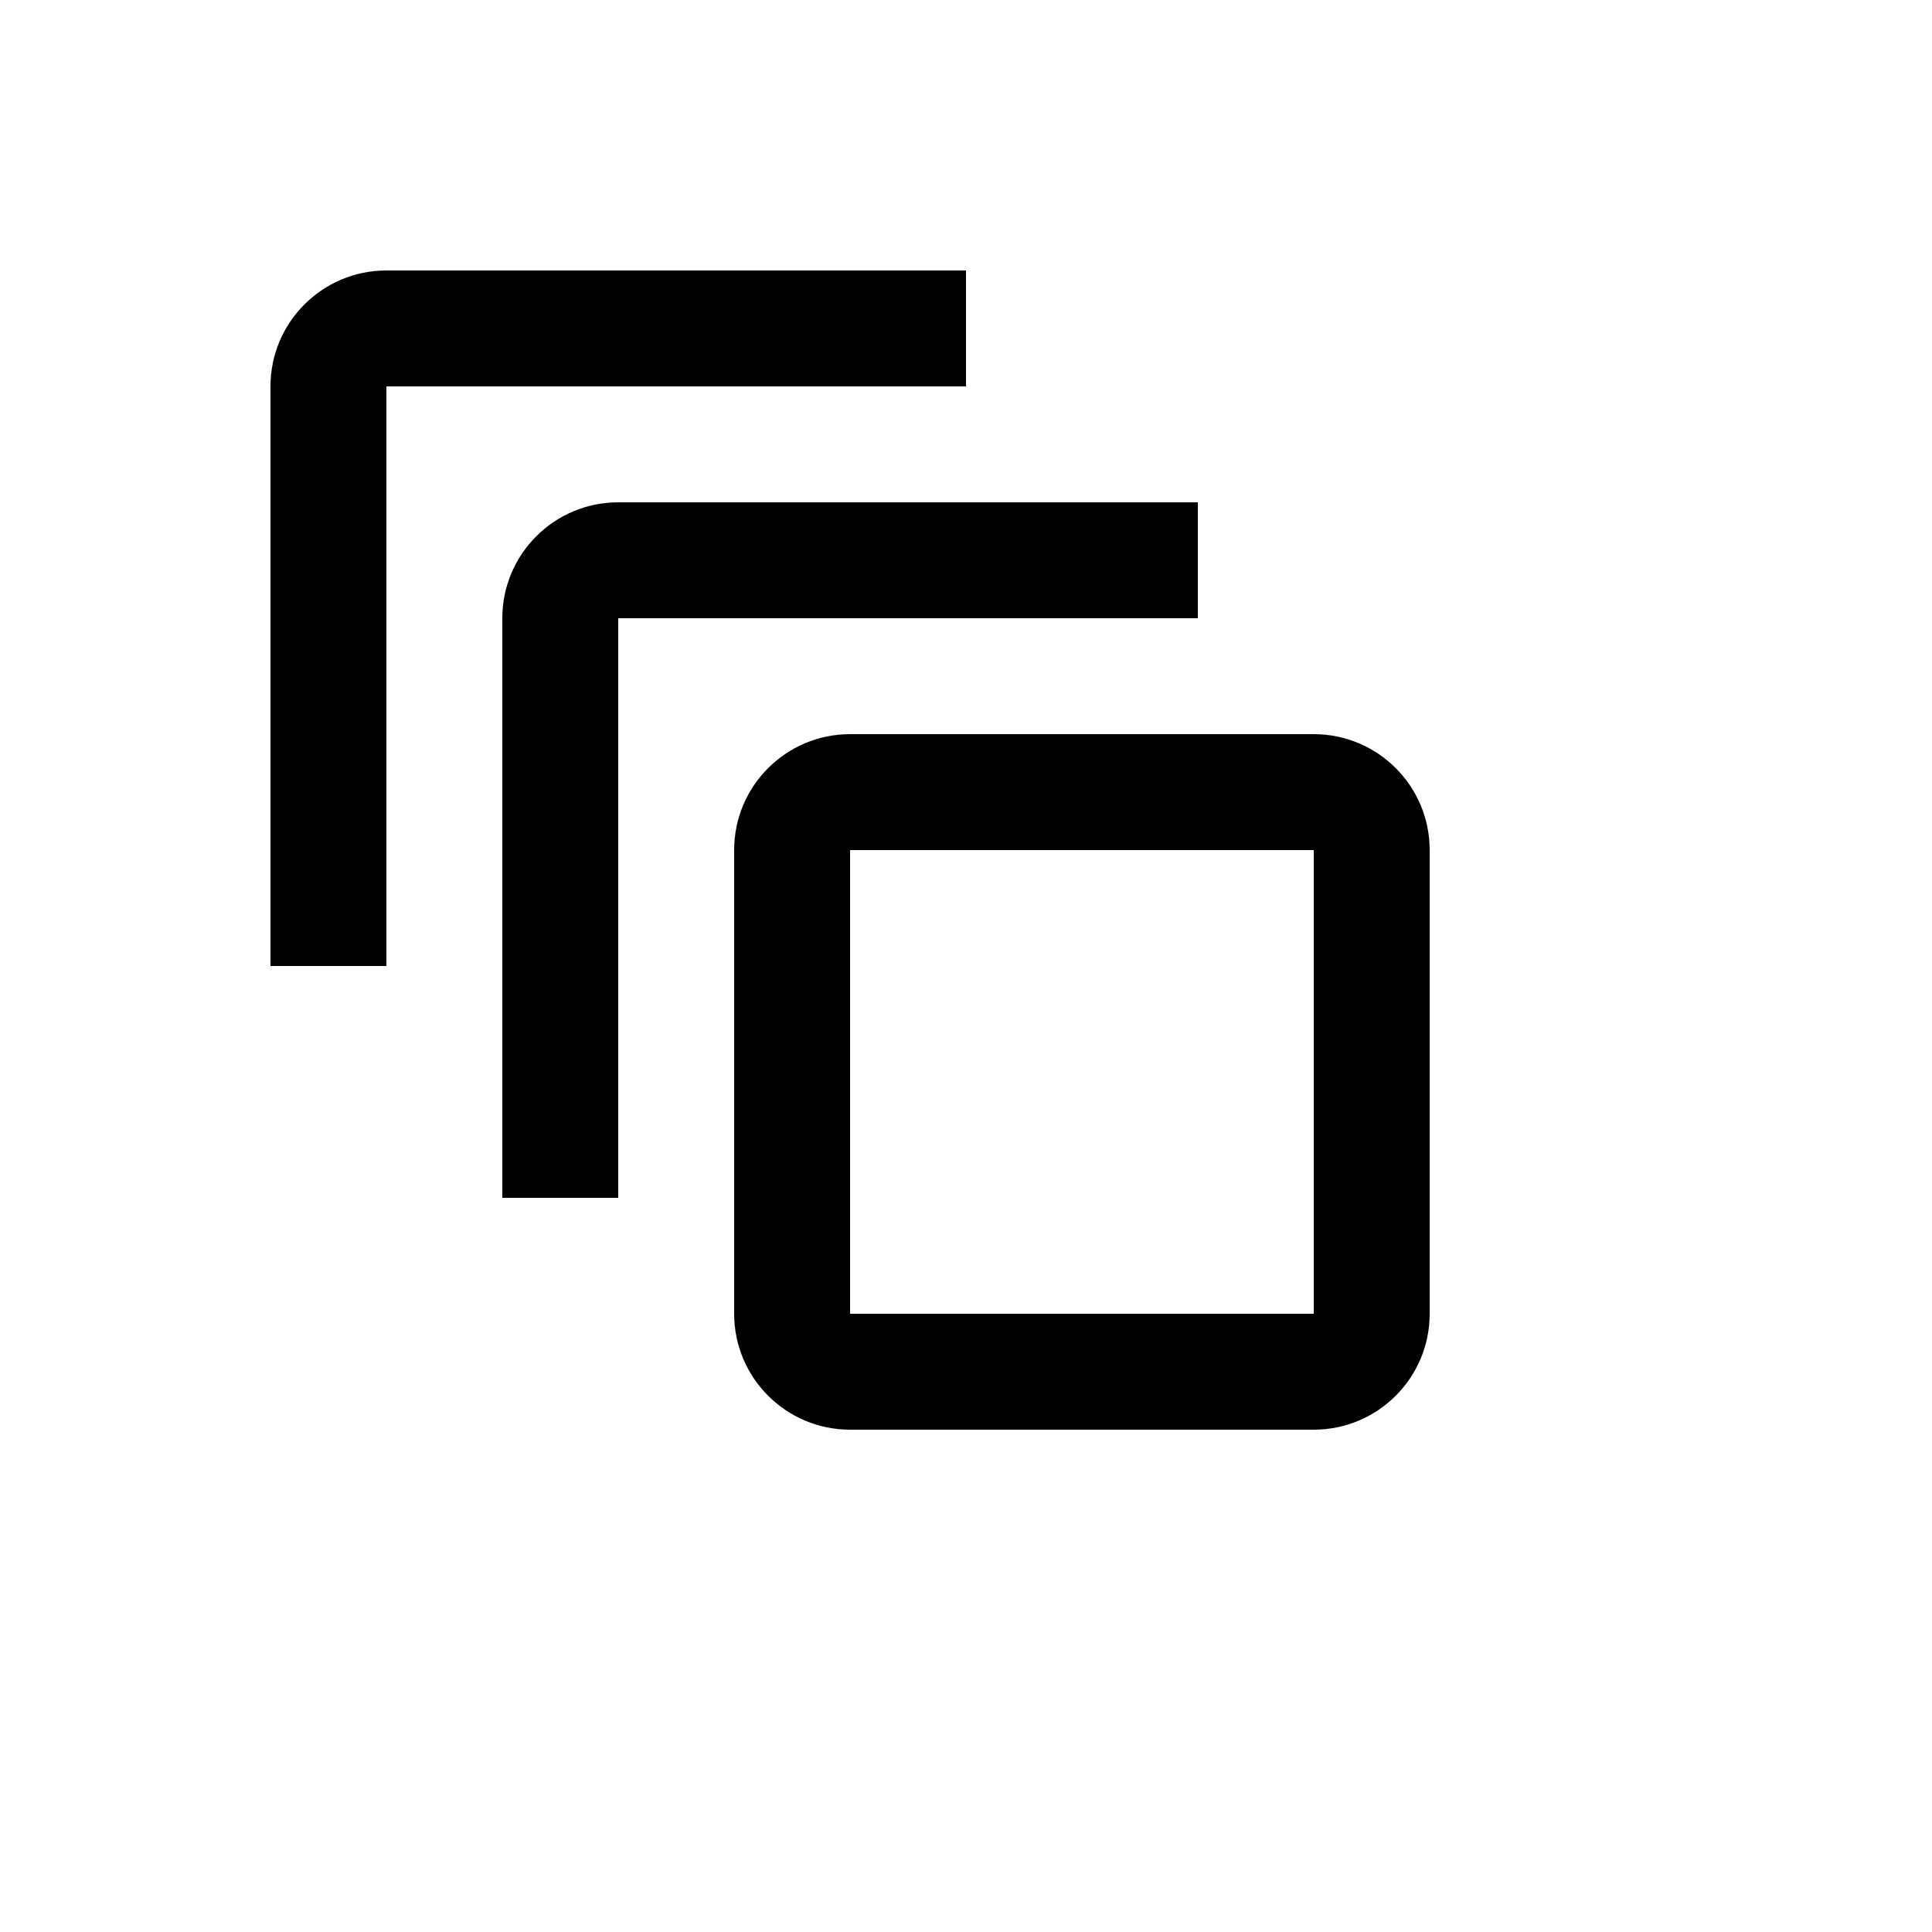
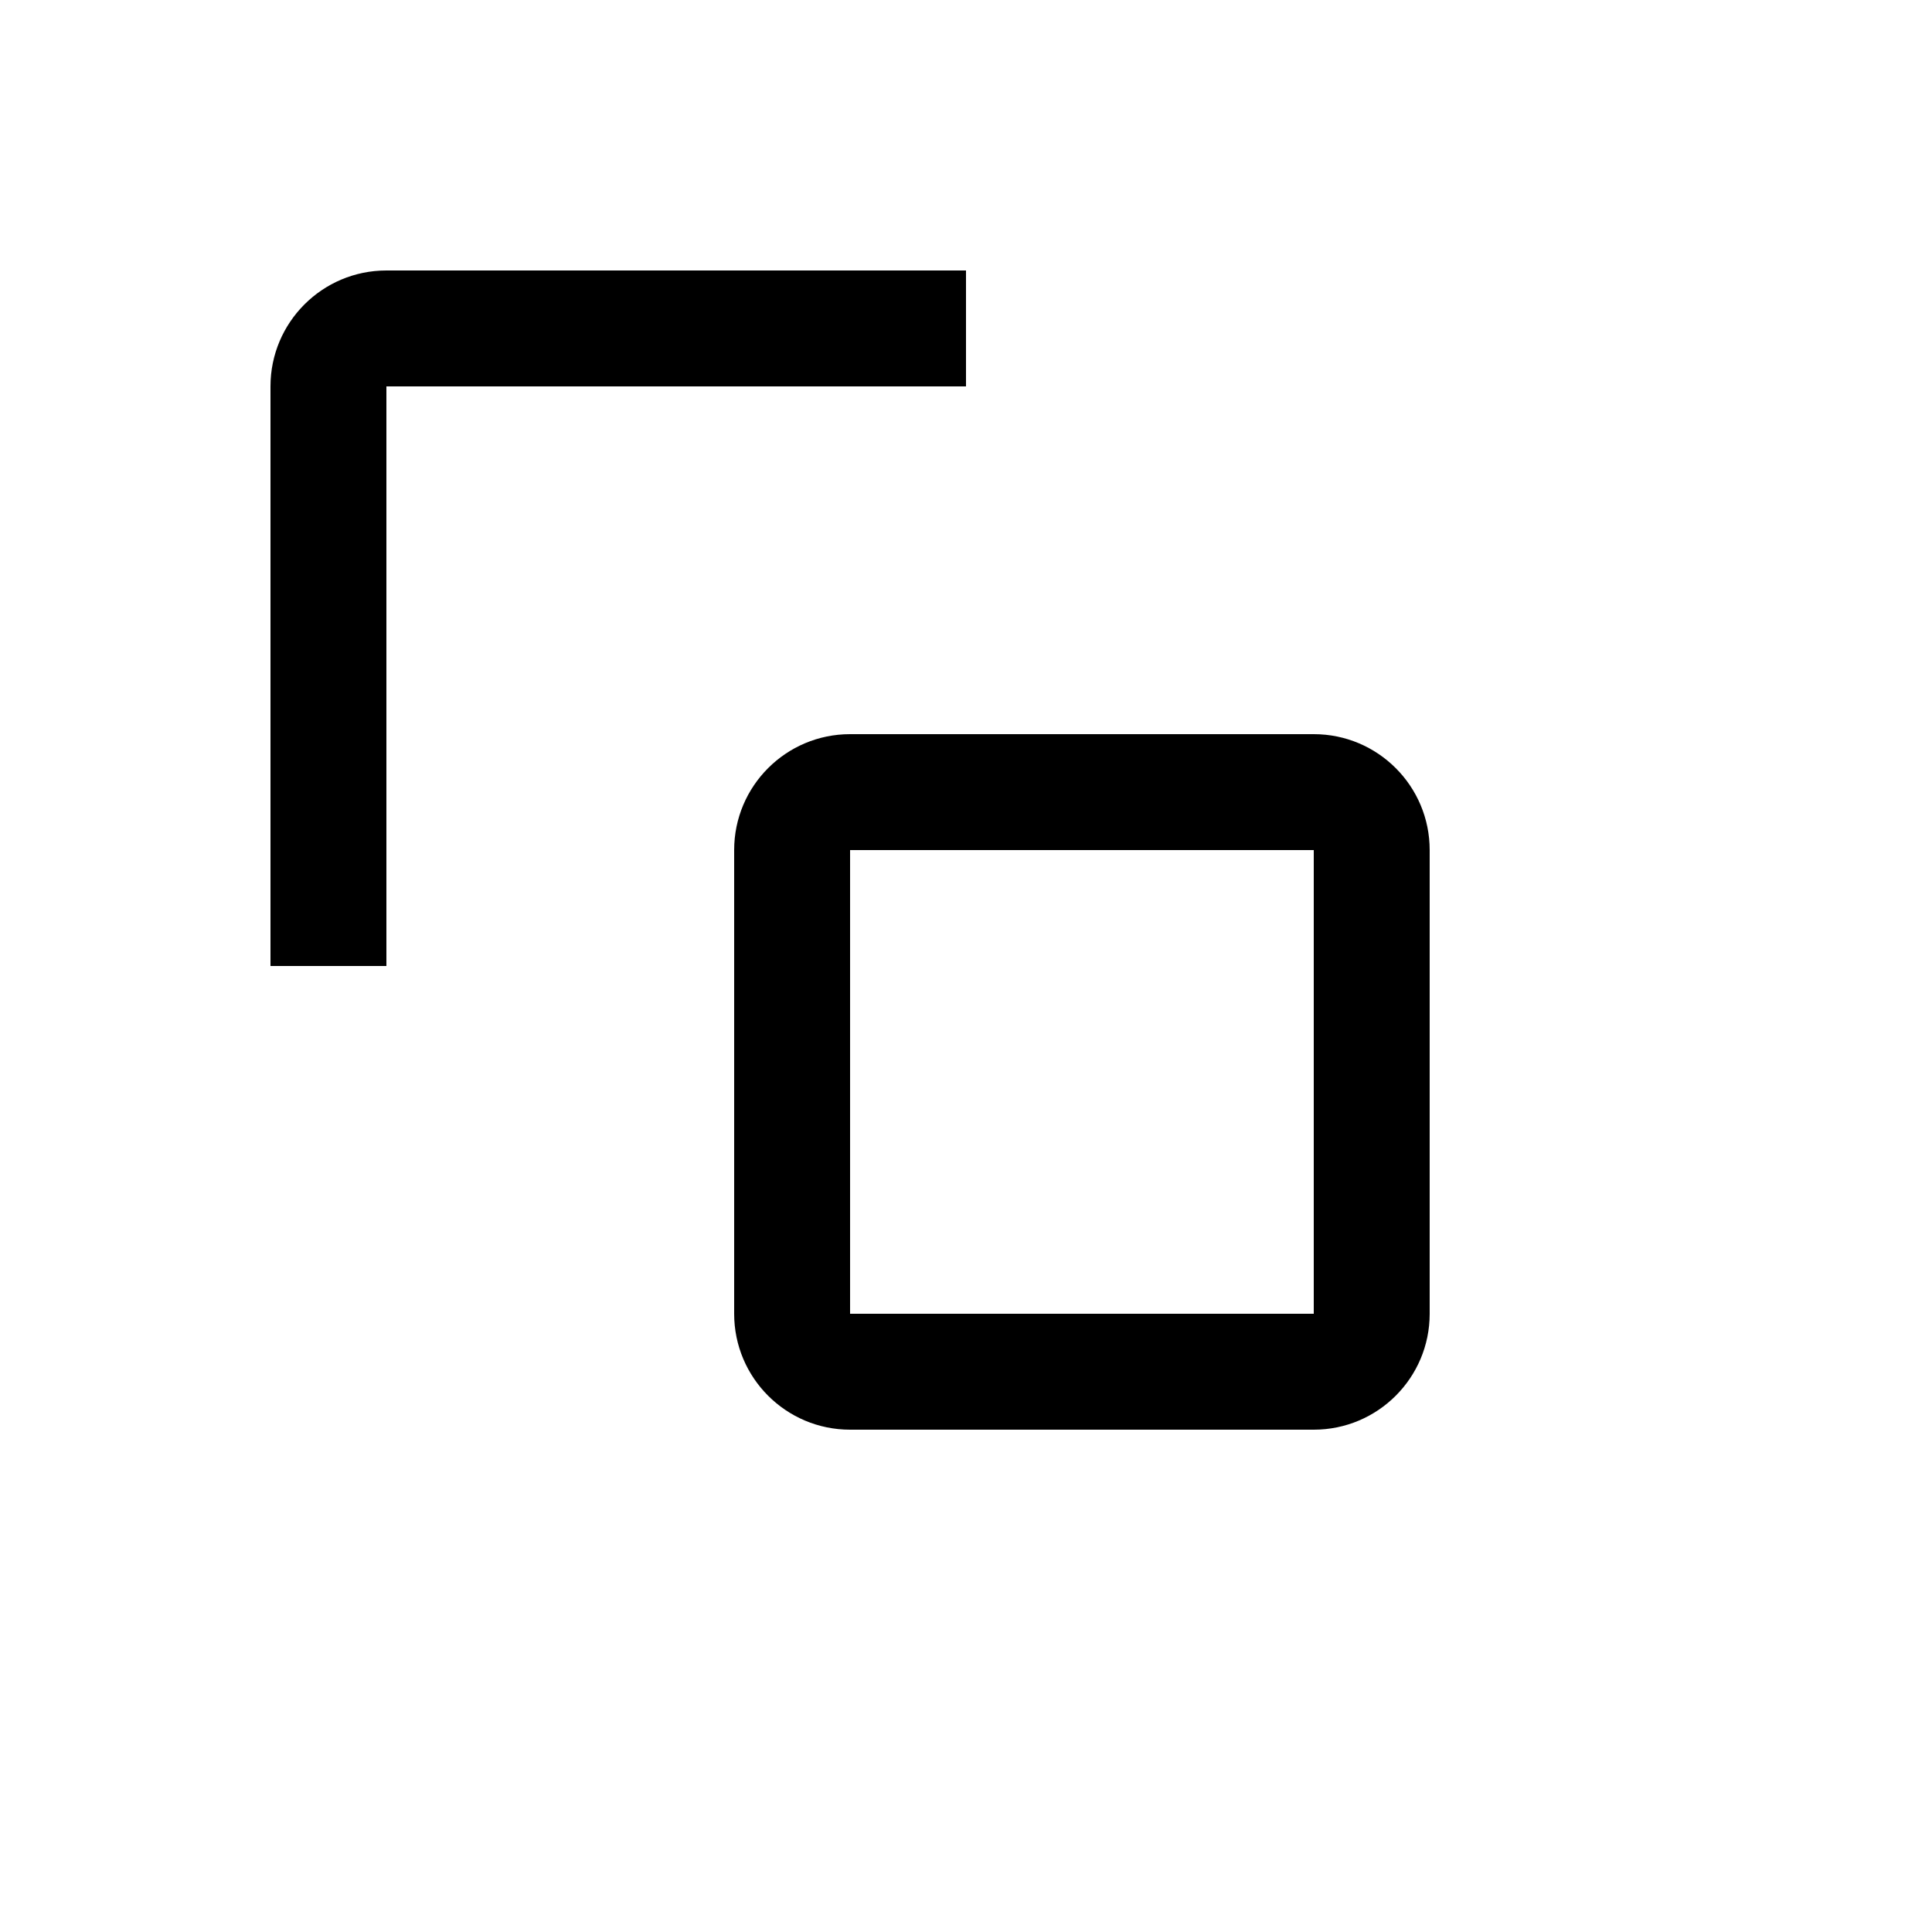
<svg xmlns="http://www.w3.org/2000/svg" version="1.1" width="100%" height="100%" id="svgWorkerArea" viewBox="-25 -25 625 625" style="background: white;">
  <defs id="defsdoc">
    <pattern id="patternBool" x="0" y="0" width="10" height="10" patternUnits="userSpaceOnUse" patternTransform="rotate(35)">
-       <circle cx="5" cy="5" r="4" style="stroke: none;fill: #ff000070;" />
-     </pattern>
+       </pattern>
  </defs>
  <g id="fileImp-425899619" class="cosito">
-     <path id="pathImp-857565027" class="grouped" d="M100 62.5C79.289 62.5 62.5 79.289 62.5 100 62.5 100 62.5 287.5 62.5 287.5 62.5 287.5 100 287.5 100 287.5 100 287.5 100 100 100 100 100 100 287.5 100 287.5 100 287.5 100 287.5 62.5 287.5 62.5 287.5 62.5 100 62.5 100 62.5M175 137.5C154.289 137.5 137.5 154.289 137.5 175 137.5 175 137.5 362.5 137.5 362.5 137.5 362.5 175 362.5 175 362.5 175 362.5 175 175 175 175 175 175 362.5 175 362.5 175 362.5 175 362.5 137.5 362.5 137.5 362.5 137.5 175 137.5 175 137.5M400 250C400 250 400 400 400 400 400 400 250 400 250 400 250 400 250 250 250 250 250 250 400 250 400 250M400 212.5C400 212.5 250 212.5 250 212.5 229.289 212.5 212.5 229.289 212.5 250 212.5 250 212.5 400 212.5 400 212.5 420.711 229.289 437.5 250 437.5 250 437.5 400 437.5 400 437.5 420.711 437.5 437.5 420.711 437.5 400 437.5 400 437.5 250 437.5 250 437.5 229.289 420.711 212.5 400 212.5 400 212.5 400 212.5 400 212.5" />
+     <path id="pathImp-857565027" class="grouped" d="M100 62.5C79.289 62.5 62.5 79.289 62.5 100 62.5 100 62.5 287.5 62.5 287.5 62.5 287.5 100 287.5 100 287.5 100 287.5 100 100 100 100 100 100 287.5 100 287.5 100 287.5 100 287.5 62.5 287.5 62.5 287.5 62.5 100 62.5 100 62.5M175 137.5M400 250C400 250 400 400 400 400 400 400 250 400 250 400 250 400 250 250 250 250 250 250 400 250 400 250M400 212.5C400 212.5 250 212.5 250 212.5 229.289 212.5 212.5 229.289 212.5 250 212.5 250 212.5 400 212.5 400 212.5 420.711 229.289 437.5 250 437.5 250 437.5 400 437.5 400 437.5 420.711 437.5 437.5 420.711 437.5 400 437.5 400 437.5 250 437.5 250 437.5 229.289 420.711 212.5 400 212.5 400 212.5 400 212.5 400 212.5" />
  </g>
</svg>